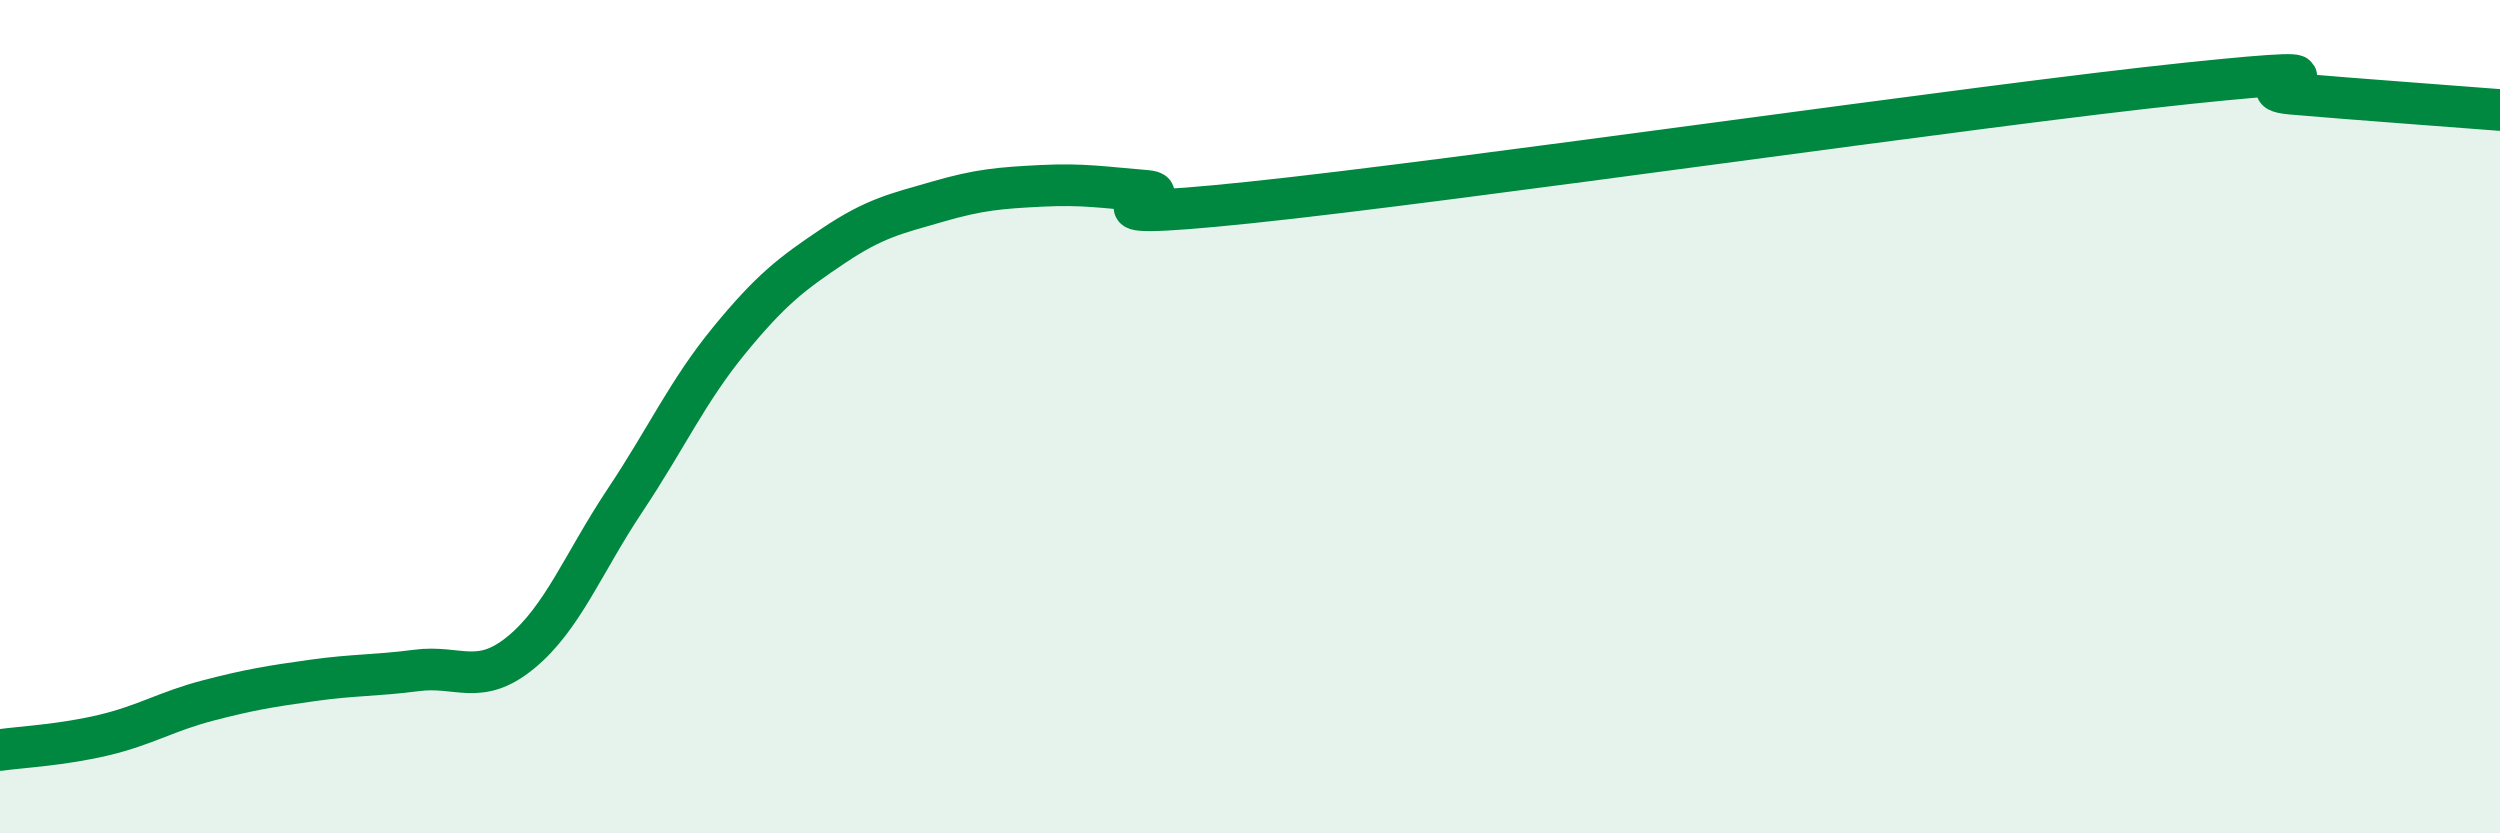
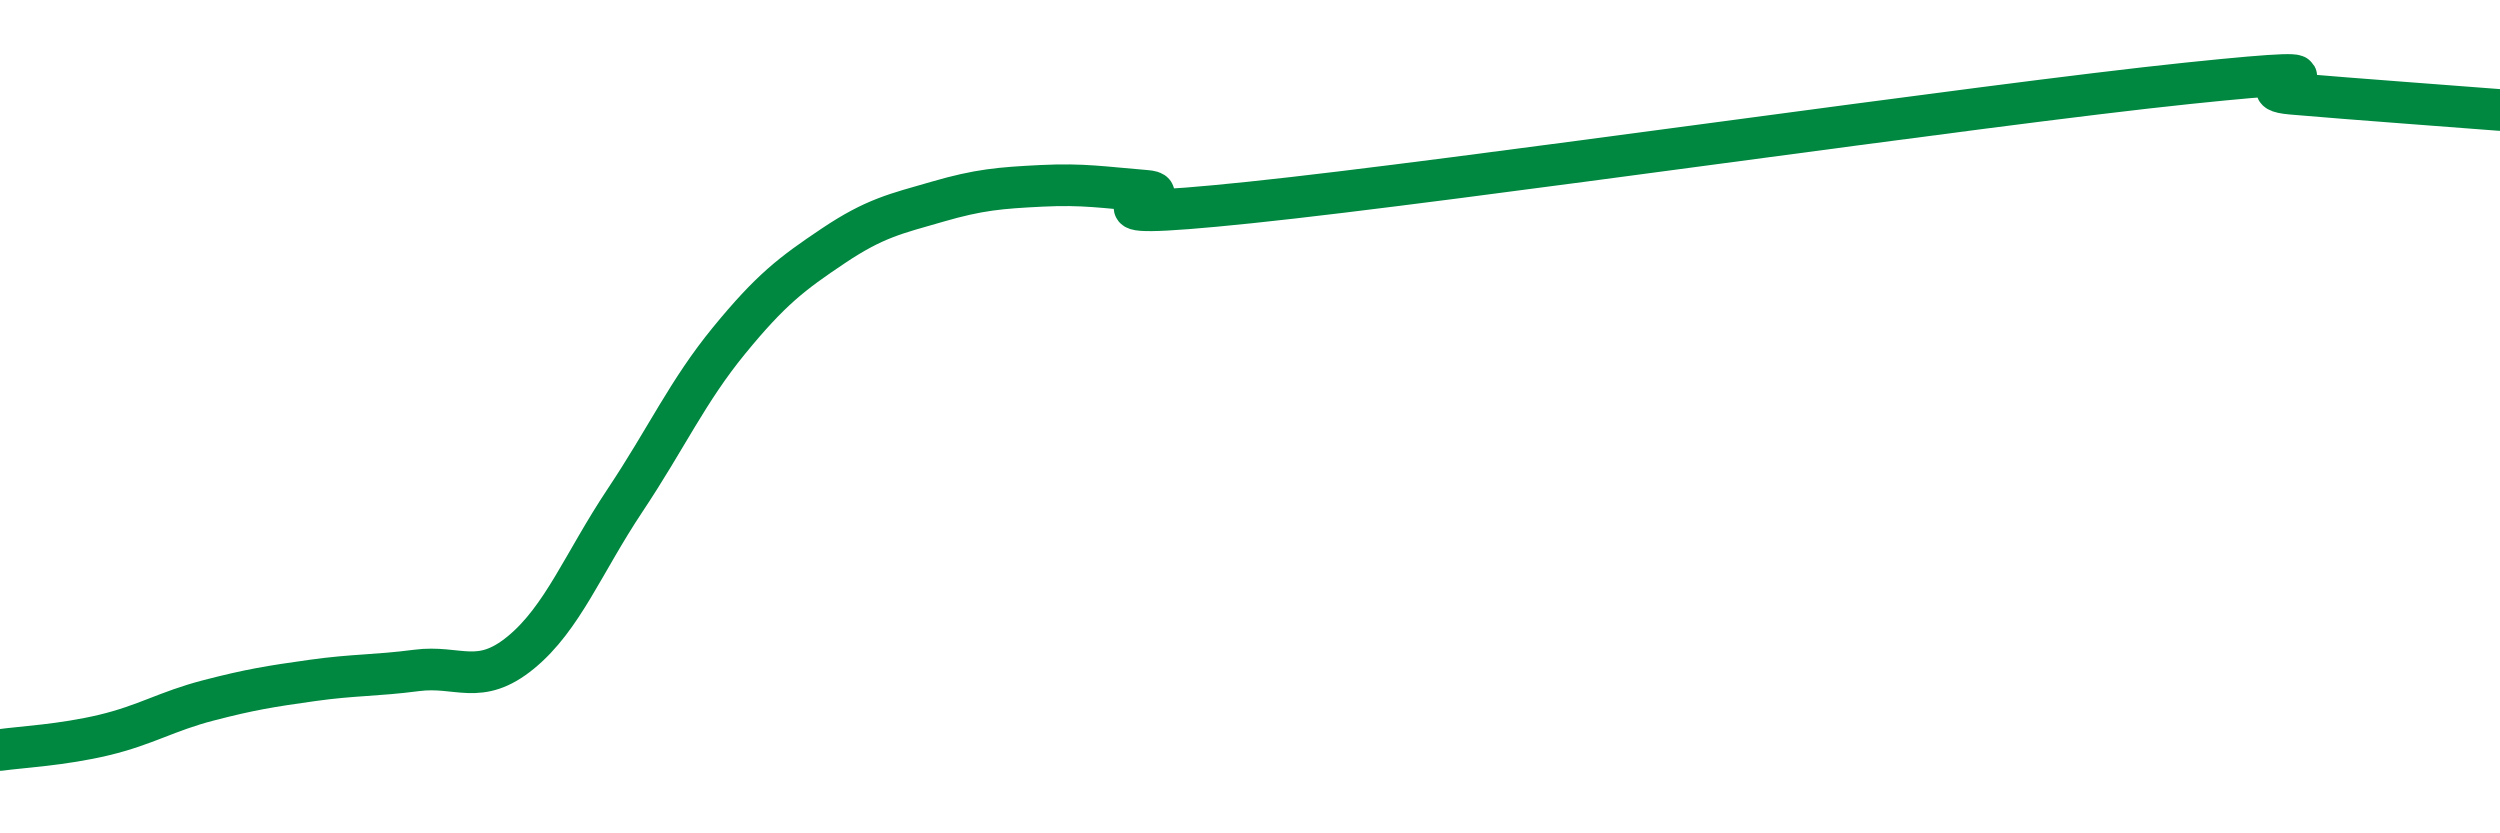
<svg xmlns="http://www.w3.org/2000/svg" width="60" height="20" viewBox="0 0 60 20">
-   <path d="M 0,18 C 0.5,17.93 1.5,17.88 2.5,17.64 C 3.5,17.4 4,17.07 5,16.81 C 6,16.55 6.5,16.47 7.5,16.33 C 8.5,16.19 9,16.22 10,16.09 C 11,15.96 11.5,16.48 12.5,15.66 C 13.5,14.84 14,13.51 15,12.01 C 16,10.51 16.5,9.39 17.5,8.17 C 18.5,6.95 19,6.57 20,5.9 C 21,5.23 21.5,5.13 22.5,4.84 C 23.5,4.55 24,4.51 25,4.46 C 26,4.41 26.5,4.5 27.5,4.58 C 28.5,4.66 25,5.38 30,4.86 C 35,4.34 47.5,2.52 52.5,2 C 57.5,1.48 53.5,2.12 55,2.25 C 56.5,2.38 59,2.56 60,2.64L60 20L0 20Z" fill="#008740" opacity="0.1" stroke-linecap="round" stroke-linejoin="round" />
  <path d="M 0,18 C 0.5,17.93 1.5,17.88 2.5,17.64 C 3.5,17.4 4,17.07 5,16.81 C 6,16.55 6.5,16.47 7.5,16.33 C 8.5,16.19 9,16.22 10,16.09 C 11,15.96 11.5,16.48 12.5,15.66 C 13.5,14.84 14,13.51 15,12.01 C 16,10.51 16.5,9.39 17.5,8.17 C 18.5,6.95 19,6.57 20,5.9 C 21,5.23 21.5,5.13 22.5,4.84 C 23.5,4.55 24,4.51 25,4.46 C 26,4.41 26.5,4.5 27.5,4.58 C 28.5,4.66 25,5.38 30,4.86 C 35,4.34 47.5,2.52 52.5,2 C 57.5,1.48 53.5,2.12 55,2.25 C 56.5,2.38 59,2.56 60,2.64" stroke="#008740" stroke-width="1" fill="none" stroke-linecap="round" stroke-linejoin="round" />
</svg>